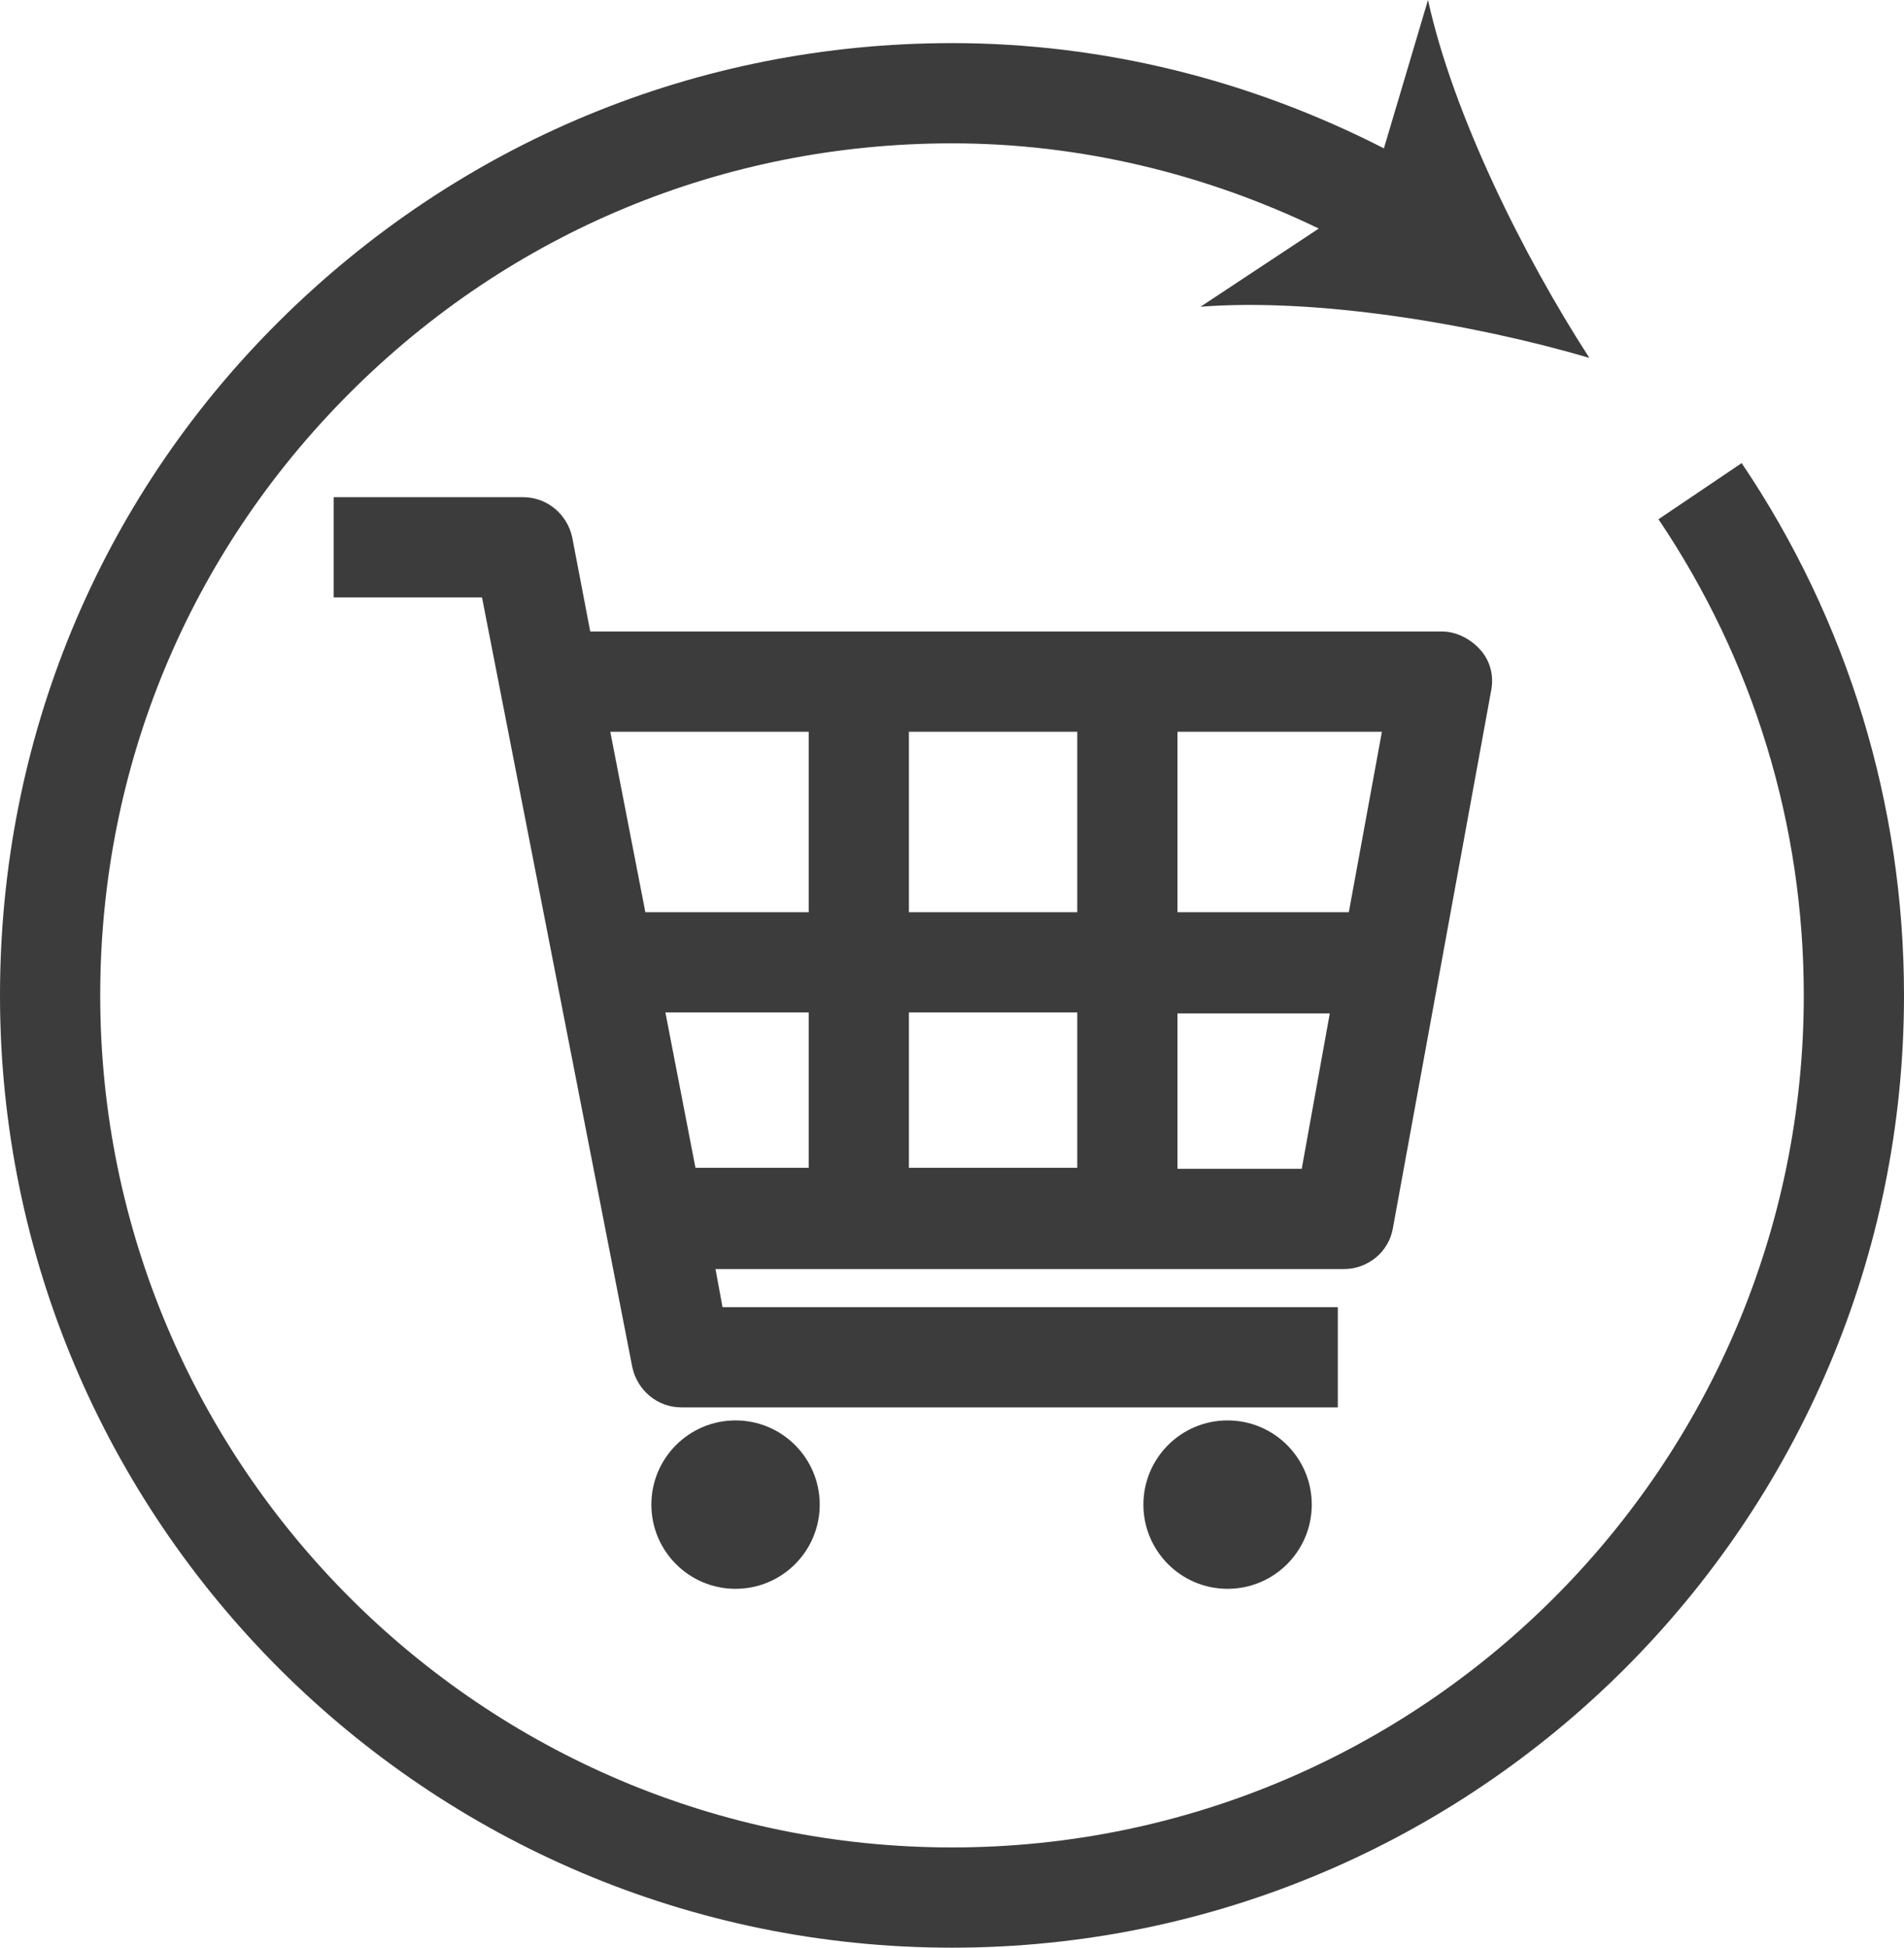
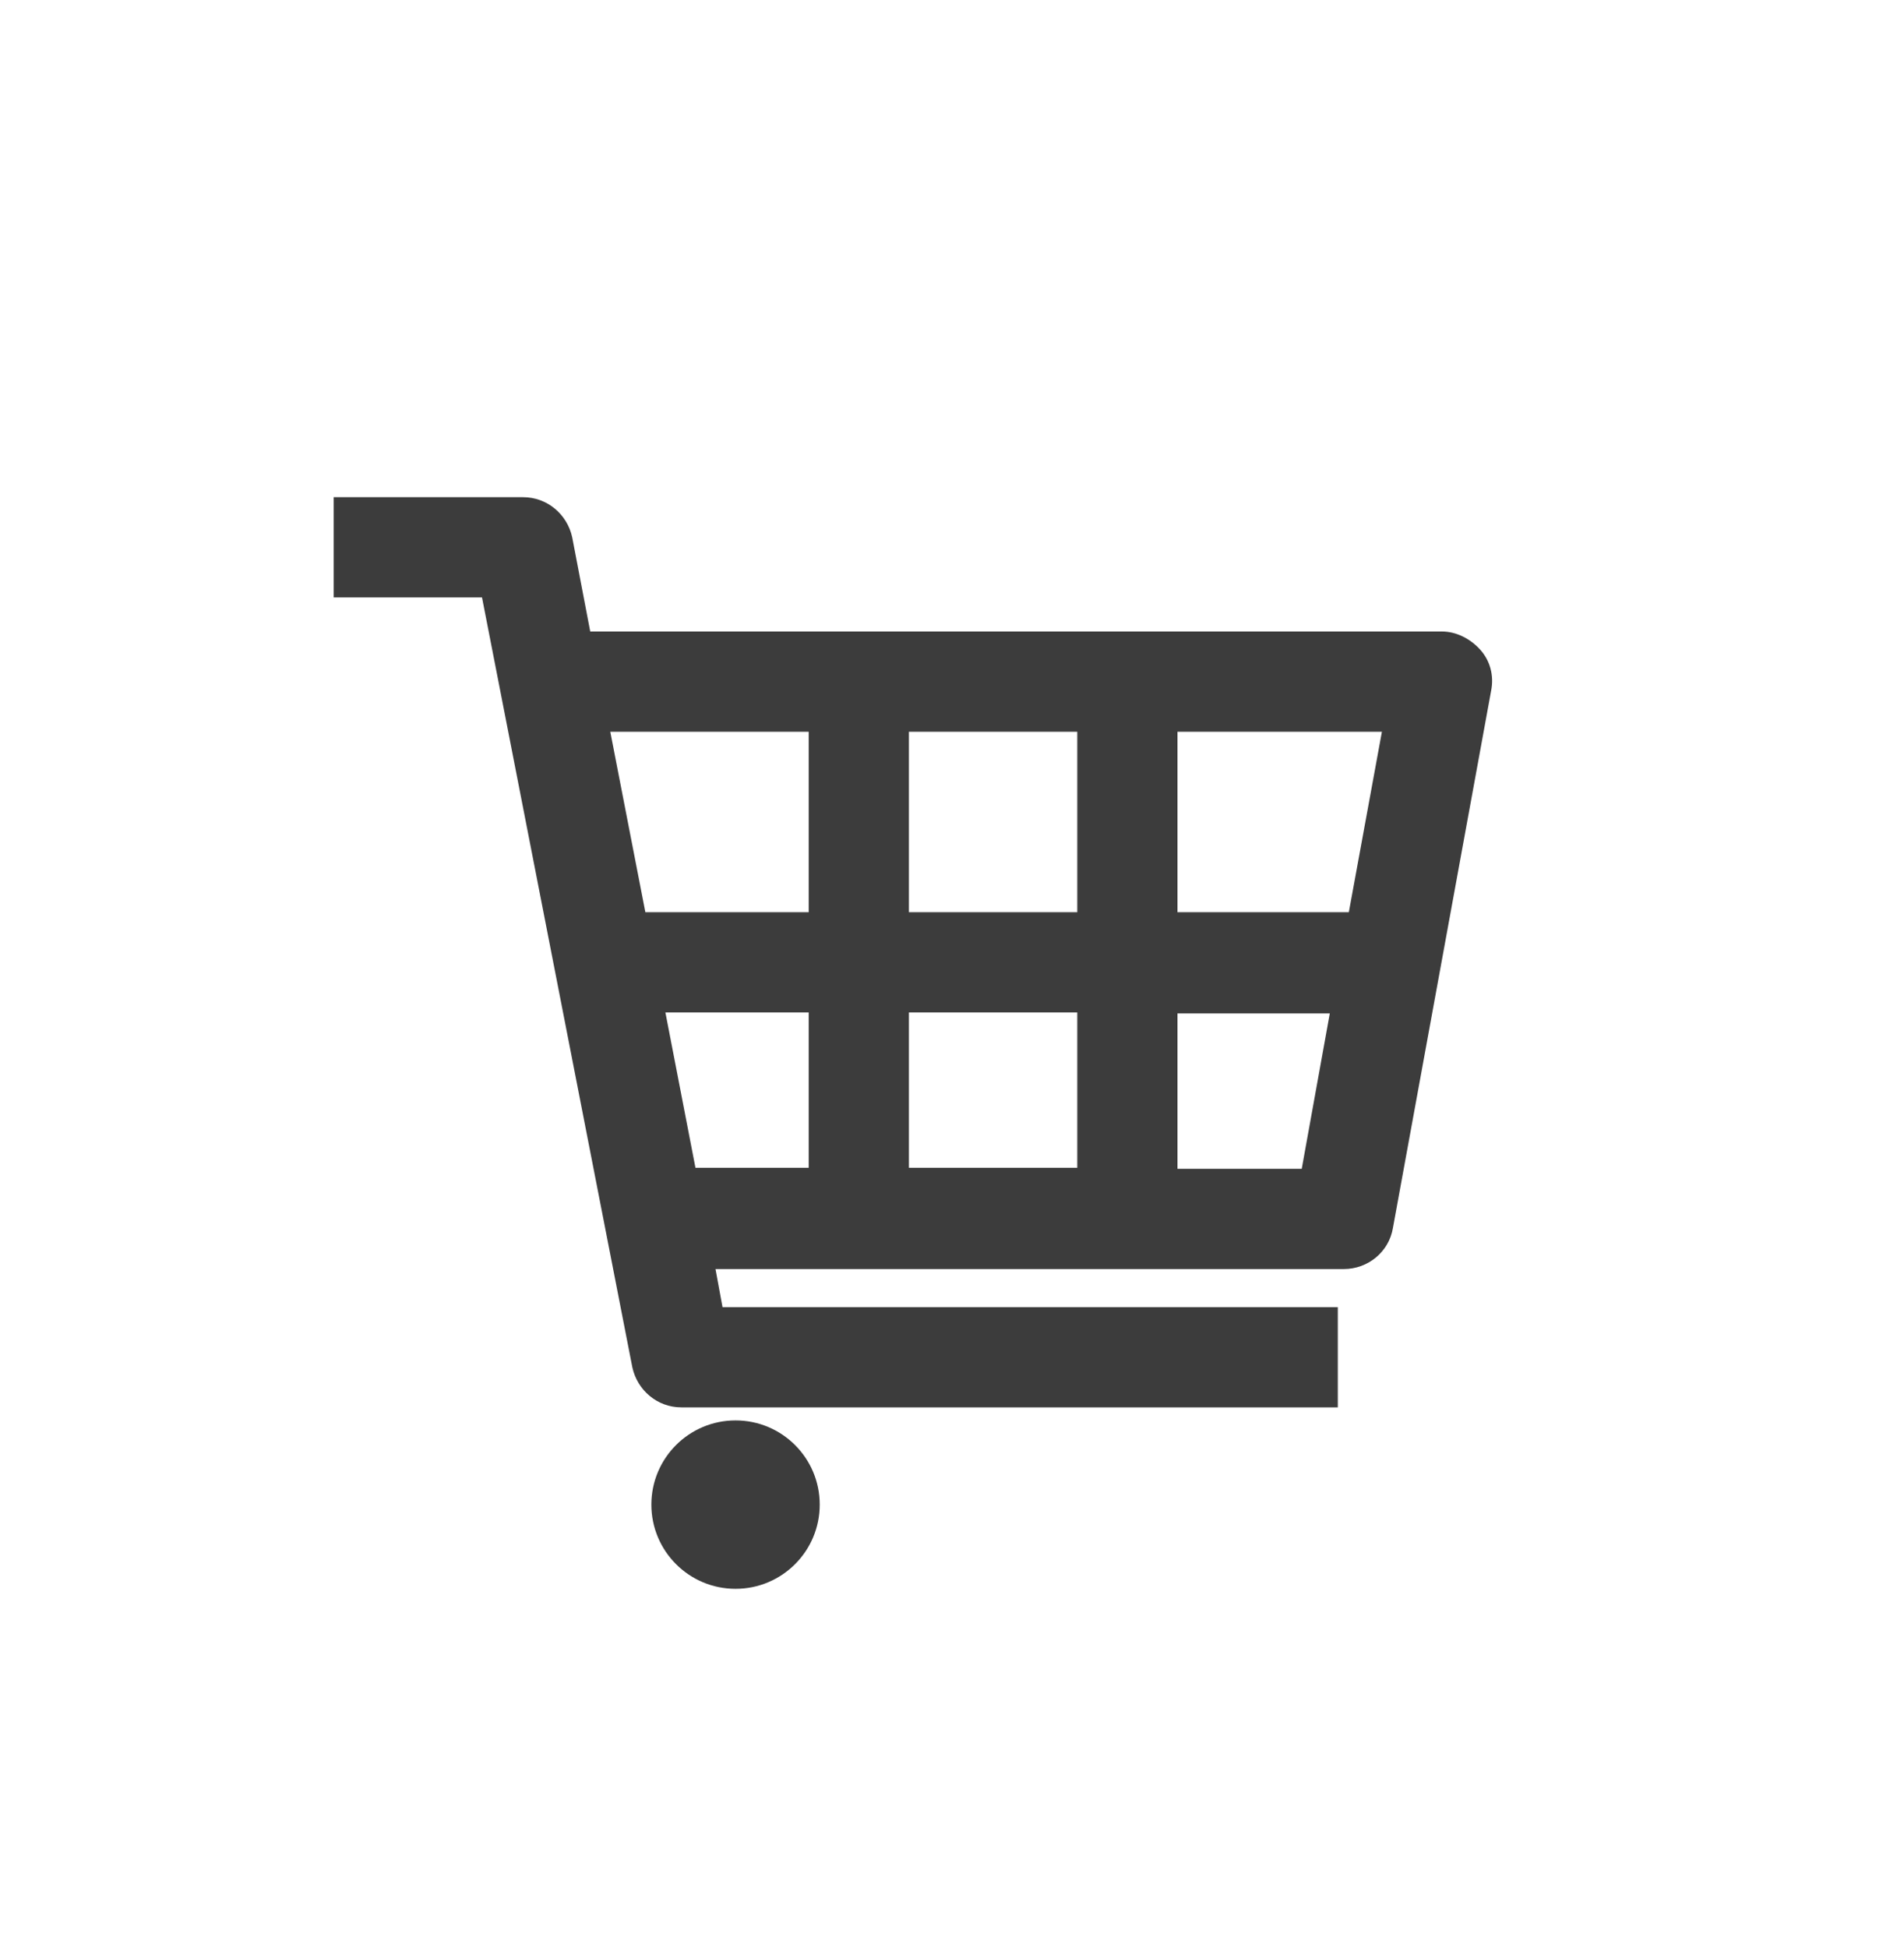
<svg xmlns="http://www.w3.org/2000/svg" id="_レイヤー_2" data-name="レイヤー_2" viewBox="0 0 19 19.43">
  <defs>
    <style>
      .cls-1 {
        fill: #3c3c3c;
      }
    </style>
  </defs>
  <g id="_メニュー内容" data-name="メニュー内容">
    <g>
      <path class="cls-1" d="M13.9,12.25l.98-5.36c.03-.15-.01-.3-.11-.41-.1-.11-.24-.18-.38-.18H5.89l-.18-.94c-.05-.23-.25-.4-.49-.4h-1.89v1h1.48l1.5,7.68c.05.23.25.4.49.4h6.55v-1h-6.14l-.07-.38h6.27c.24,0,.45-.17.49-.41ZM13.46,9.1h-1.71v-1.8h2.04l-.33,1.8ZM9.07,9.1v-1.8h1.68v1.8h-1.68ZM10.75,10.1v1.55h-1.68v-1.55h1.68ZM8.07,7.3v1.8h-1.63l-.35-1.8h1.98ZM6.63,10.1h1.44v1.55h-1.13l-.3-1.55ZM11.75,11.66v-1.55h1.52l-.28,1.55h-1.24Z" />
-       <circle class="cls-1" cx="12.25" cy="15.01" r=".84" />
      <circle class="cls-1" cx="7.34" cy="15.01" r=".84" />
-       <path class="cls-1" d="M17.38,4.62l-.83.56c.95,1.41,1.45,3.05,1.45,4.75,0,4.69-3.81,8.5-8.5,8.5-4.69,0-8.5-3.81-8.5-8.5,0-2.27.88-4.4,2.49-6.01s3.74-2.49,6.01-2.49h0c1.27,0,2.52.3,3.66.85l-1.18.78c1.16-.09,2.72.17,3.88.51-.66-1.02-1.36-2.43-1.61-3.57l-.44,1.48c-1.33-.68-2.8-1.05-4.31-1.05h0c-2.54,0-4.92.99-6.72,2.78S0,7.39,0,9.93c0,5.24,4.26,9.5,9.5,9.5,5.24,0,9.5-4.26,9.5-9.5,0-1.9-.56-3.74-1.62-5.31Z" />
    </g>
  </g>
</svg>